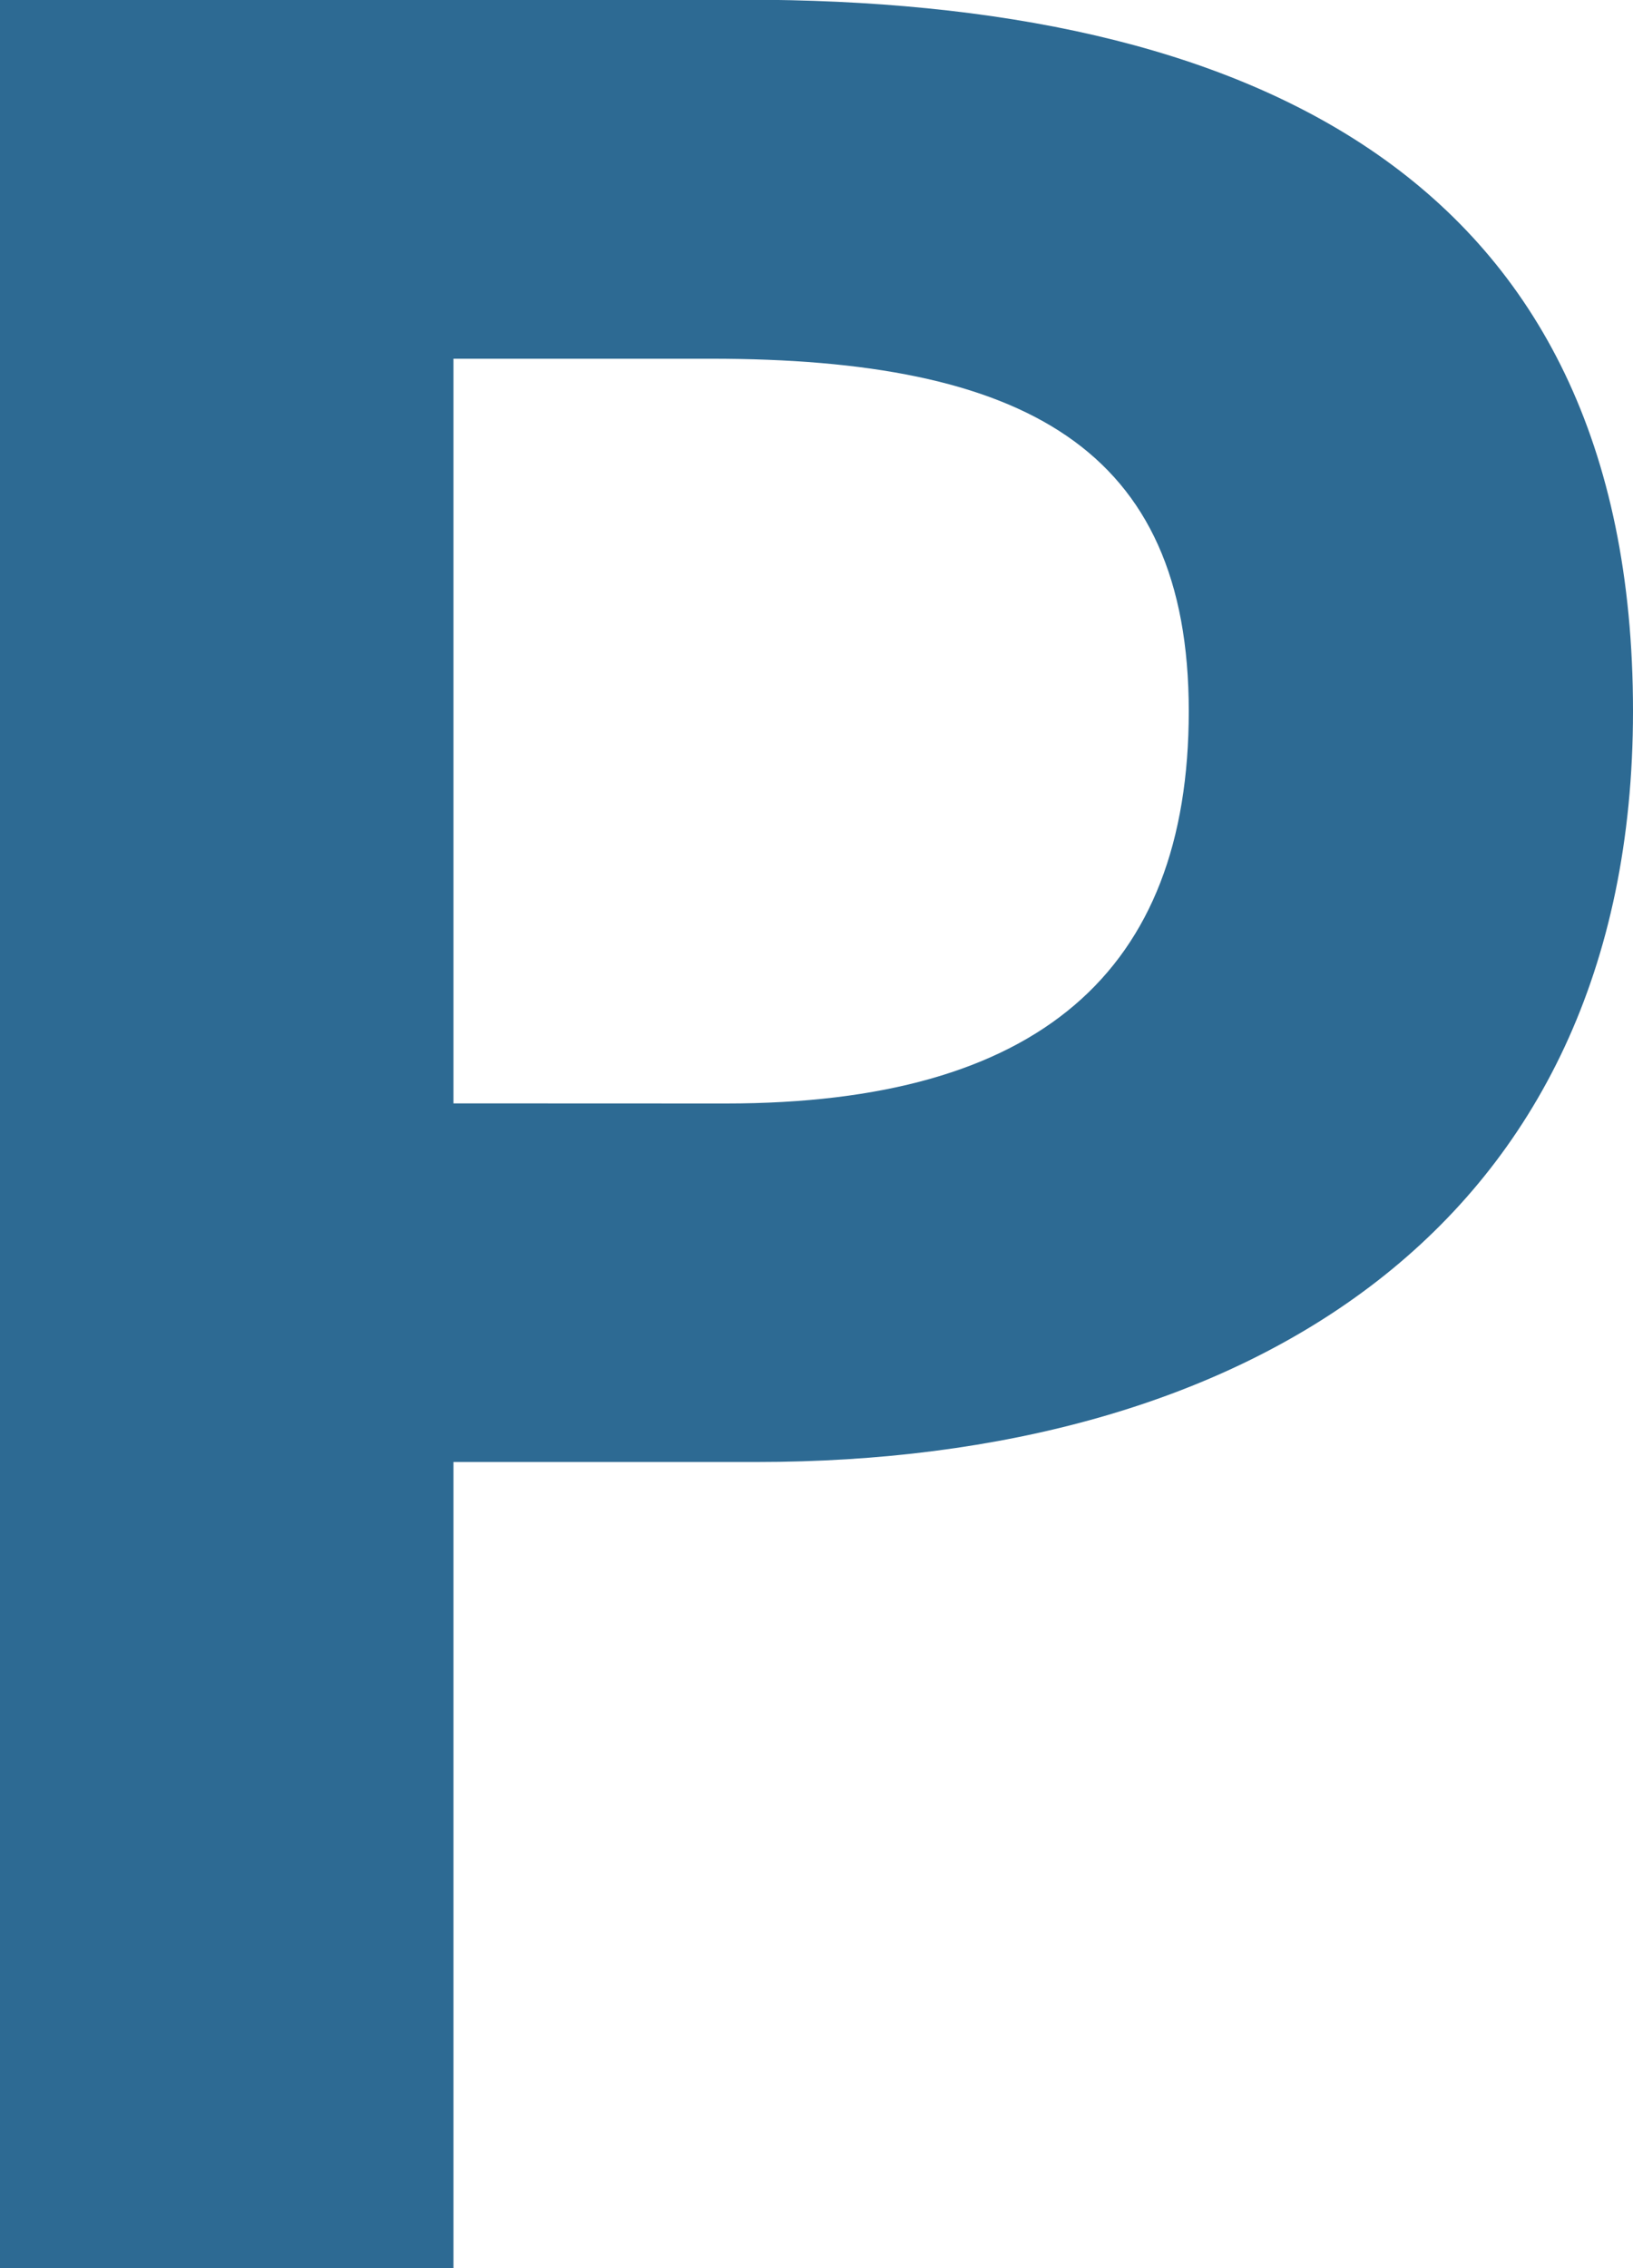
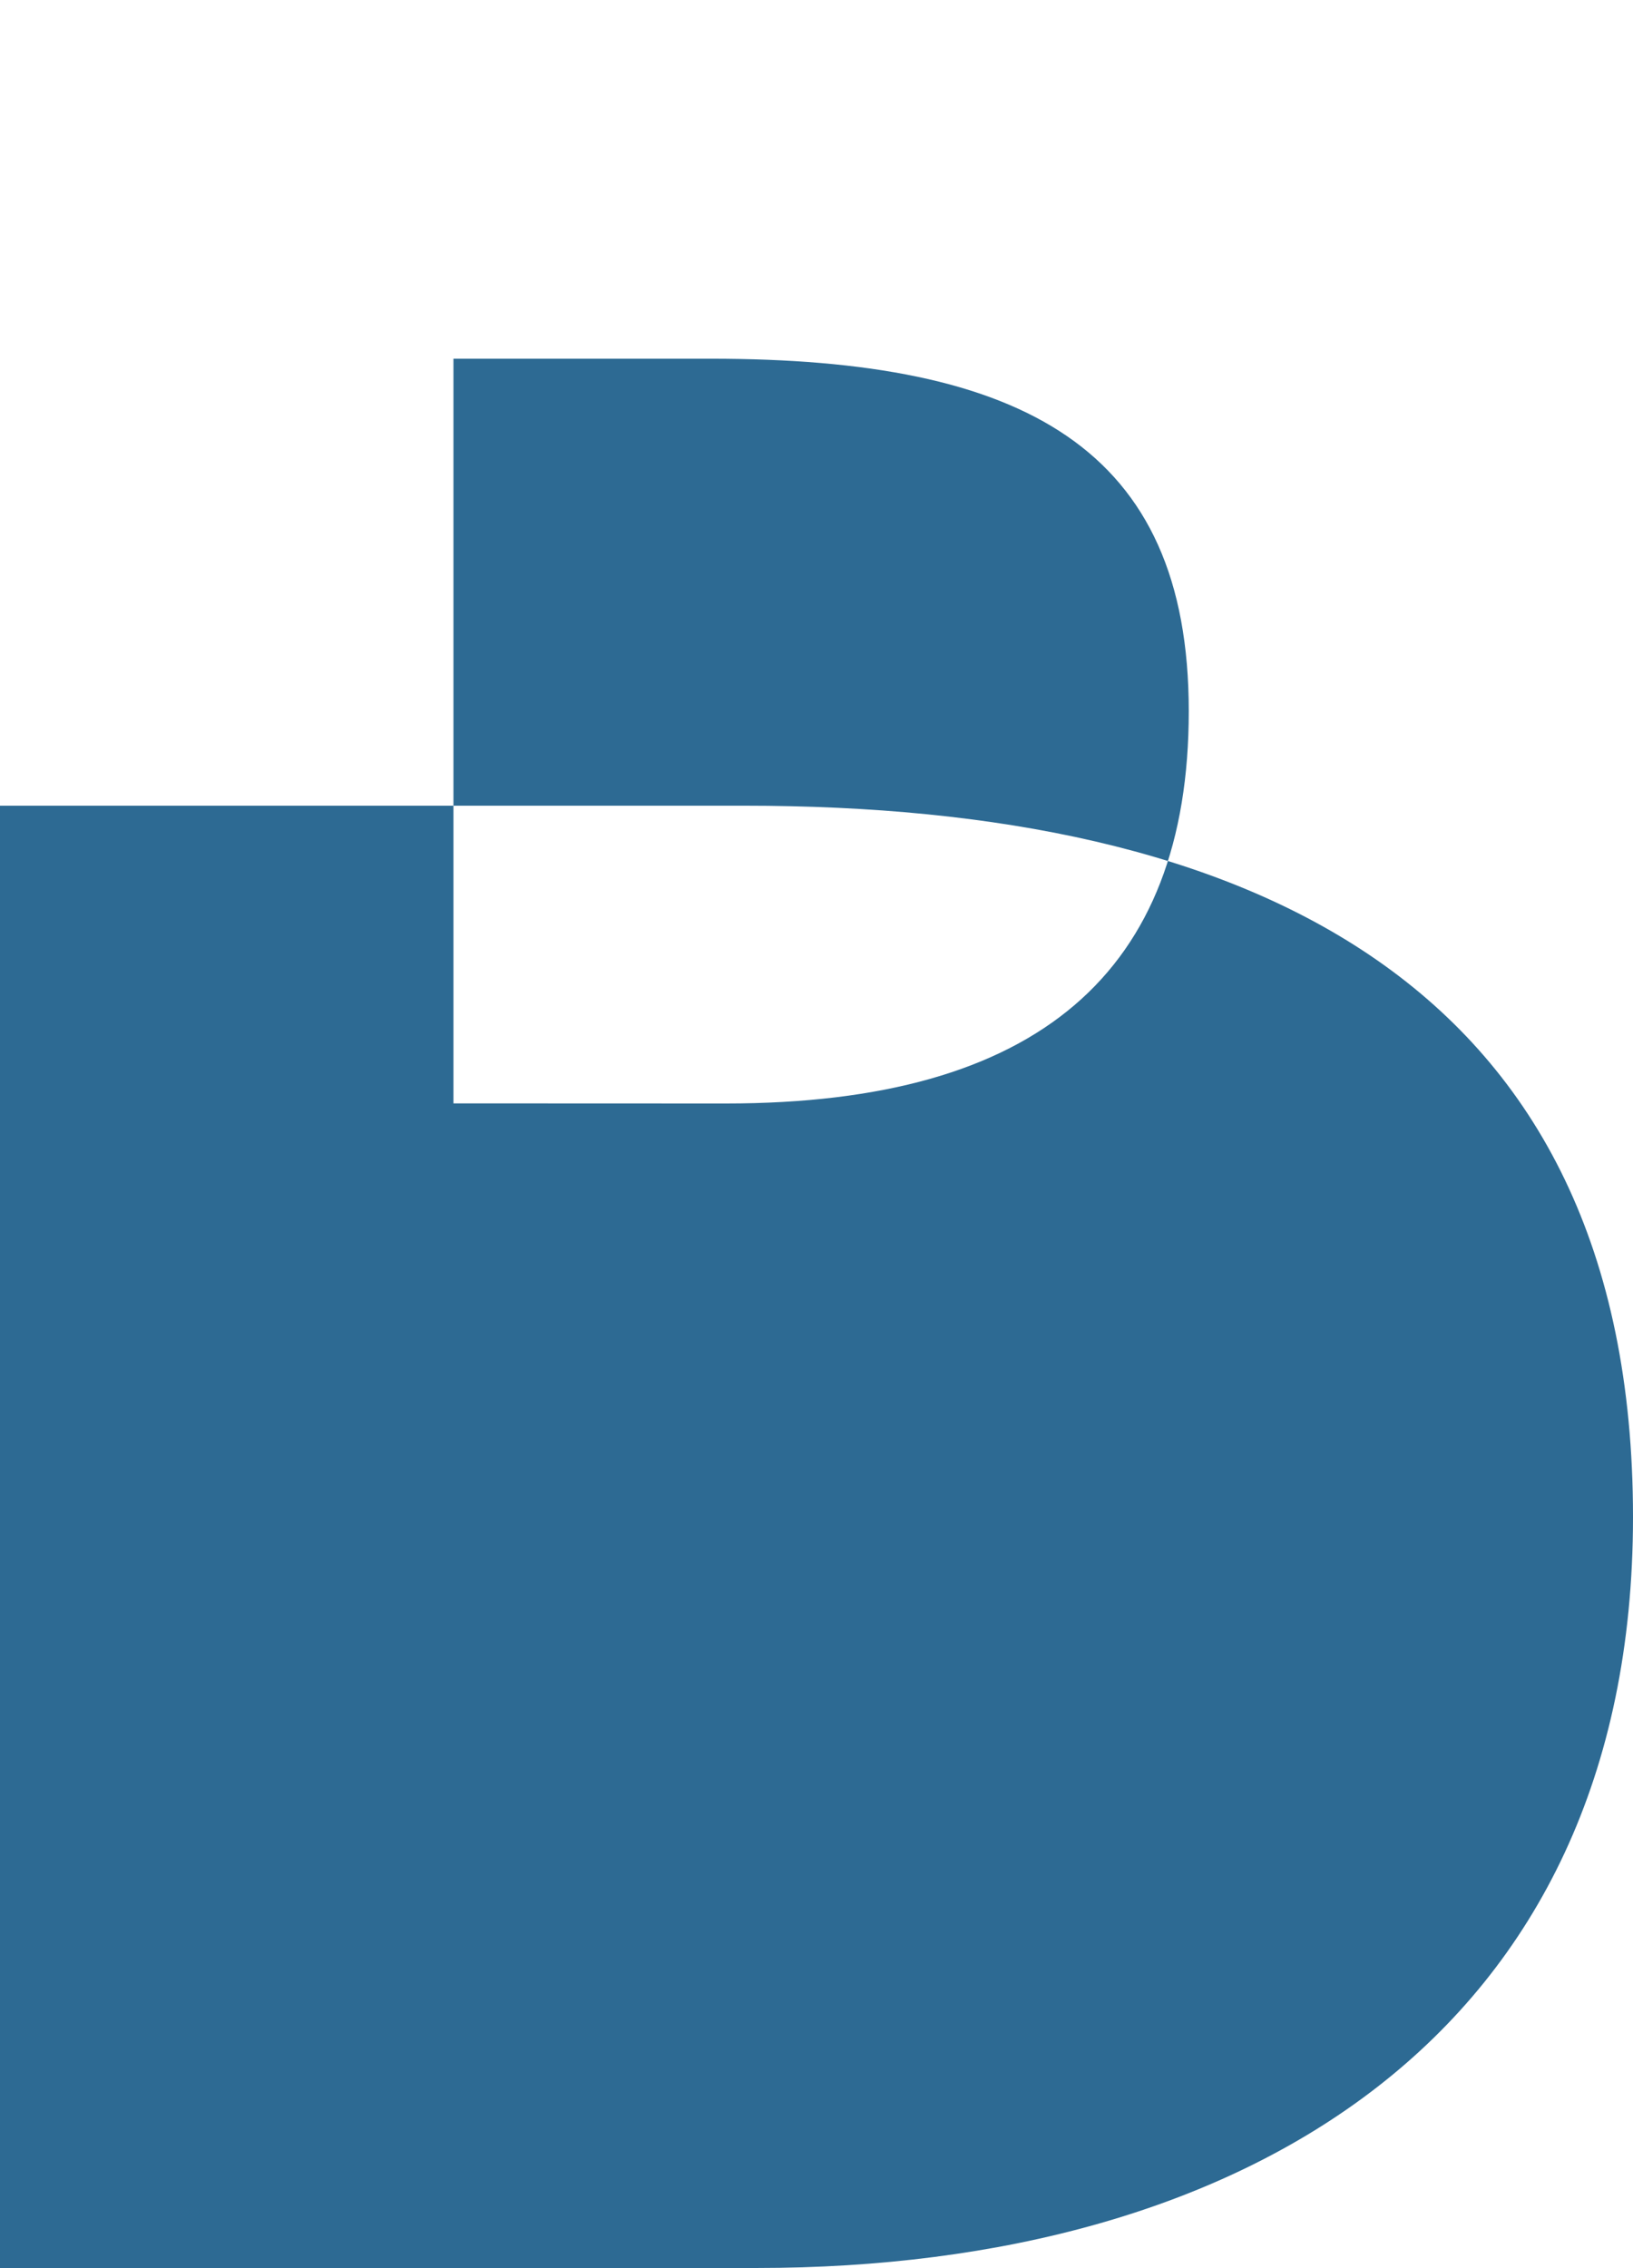
<svg xmlns="http://www.w3.org/2000/svg" width="16.303" height="22.635" viewBox="0 0 16.303 22.635">
-   <path id="パス_3476" data-name="パス 3476" d="M2.912-1.045H7.439V-9.089h3.028c4.864,0,8.748-2.325,8.748-7.494,0-5.353-3.854-7.1-8.871-7.1H2.912ZM7.439-12.668V-20.1h2.569c3.12,0,4.772.887,4.772,3.518,0,2.6-1.5,3.915-4.619,3.915Z" transform="translate(-2.912 23.68)" fill="#2d6a93" />
+   <path id="パス_3476" data-name="パス 3476" d="M2.912-1.045H7.439h3.028c4.864,0,8.748-2.325,8.748-7.494,0-5.353-3.854-7.1-8.871-7.1H2.912ZM7.439-12.668V-20.1h2.569c3.12,0,4.772.887,4.772,3.518,0,2.6-1.5,3.915-4.619,3.915Z" transform="translate(-2.912 23.68)" fill="#2d6a93" />
</svg>